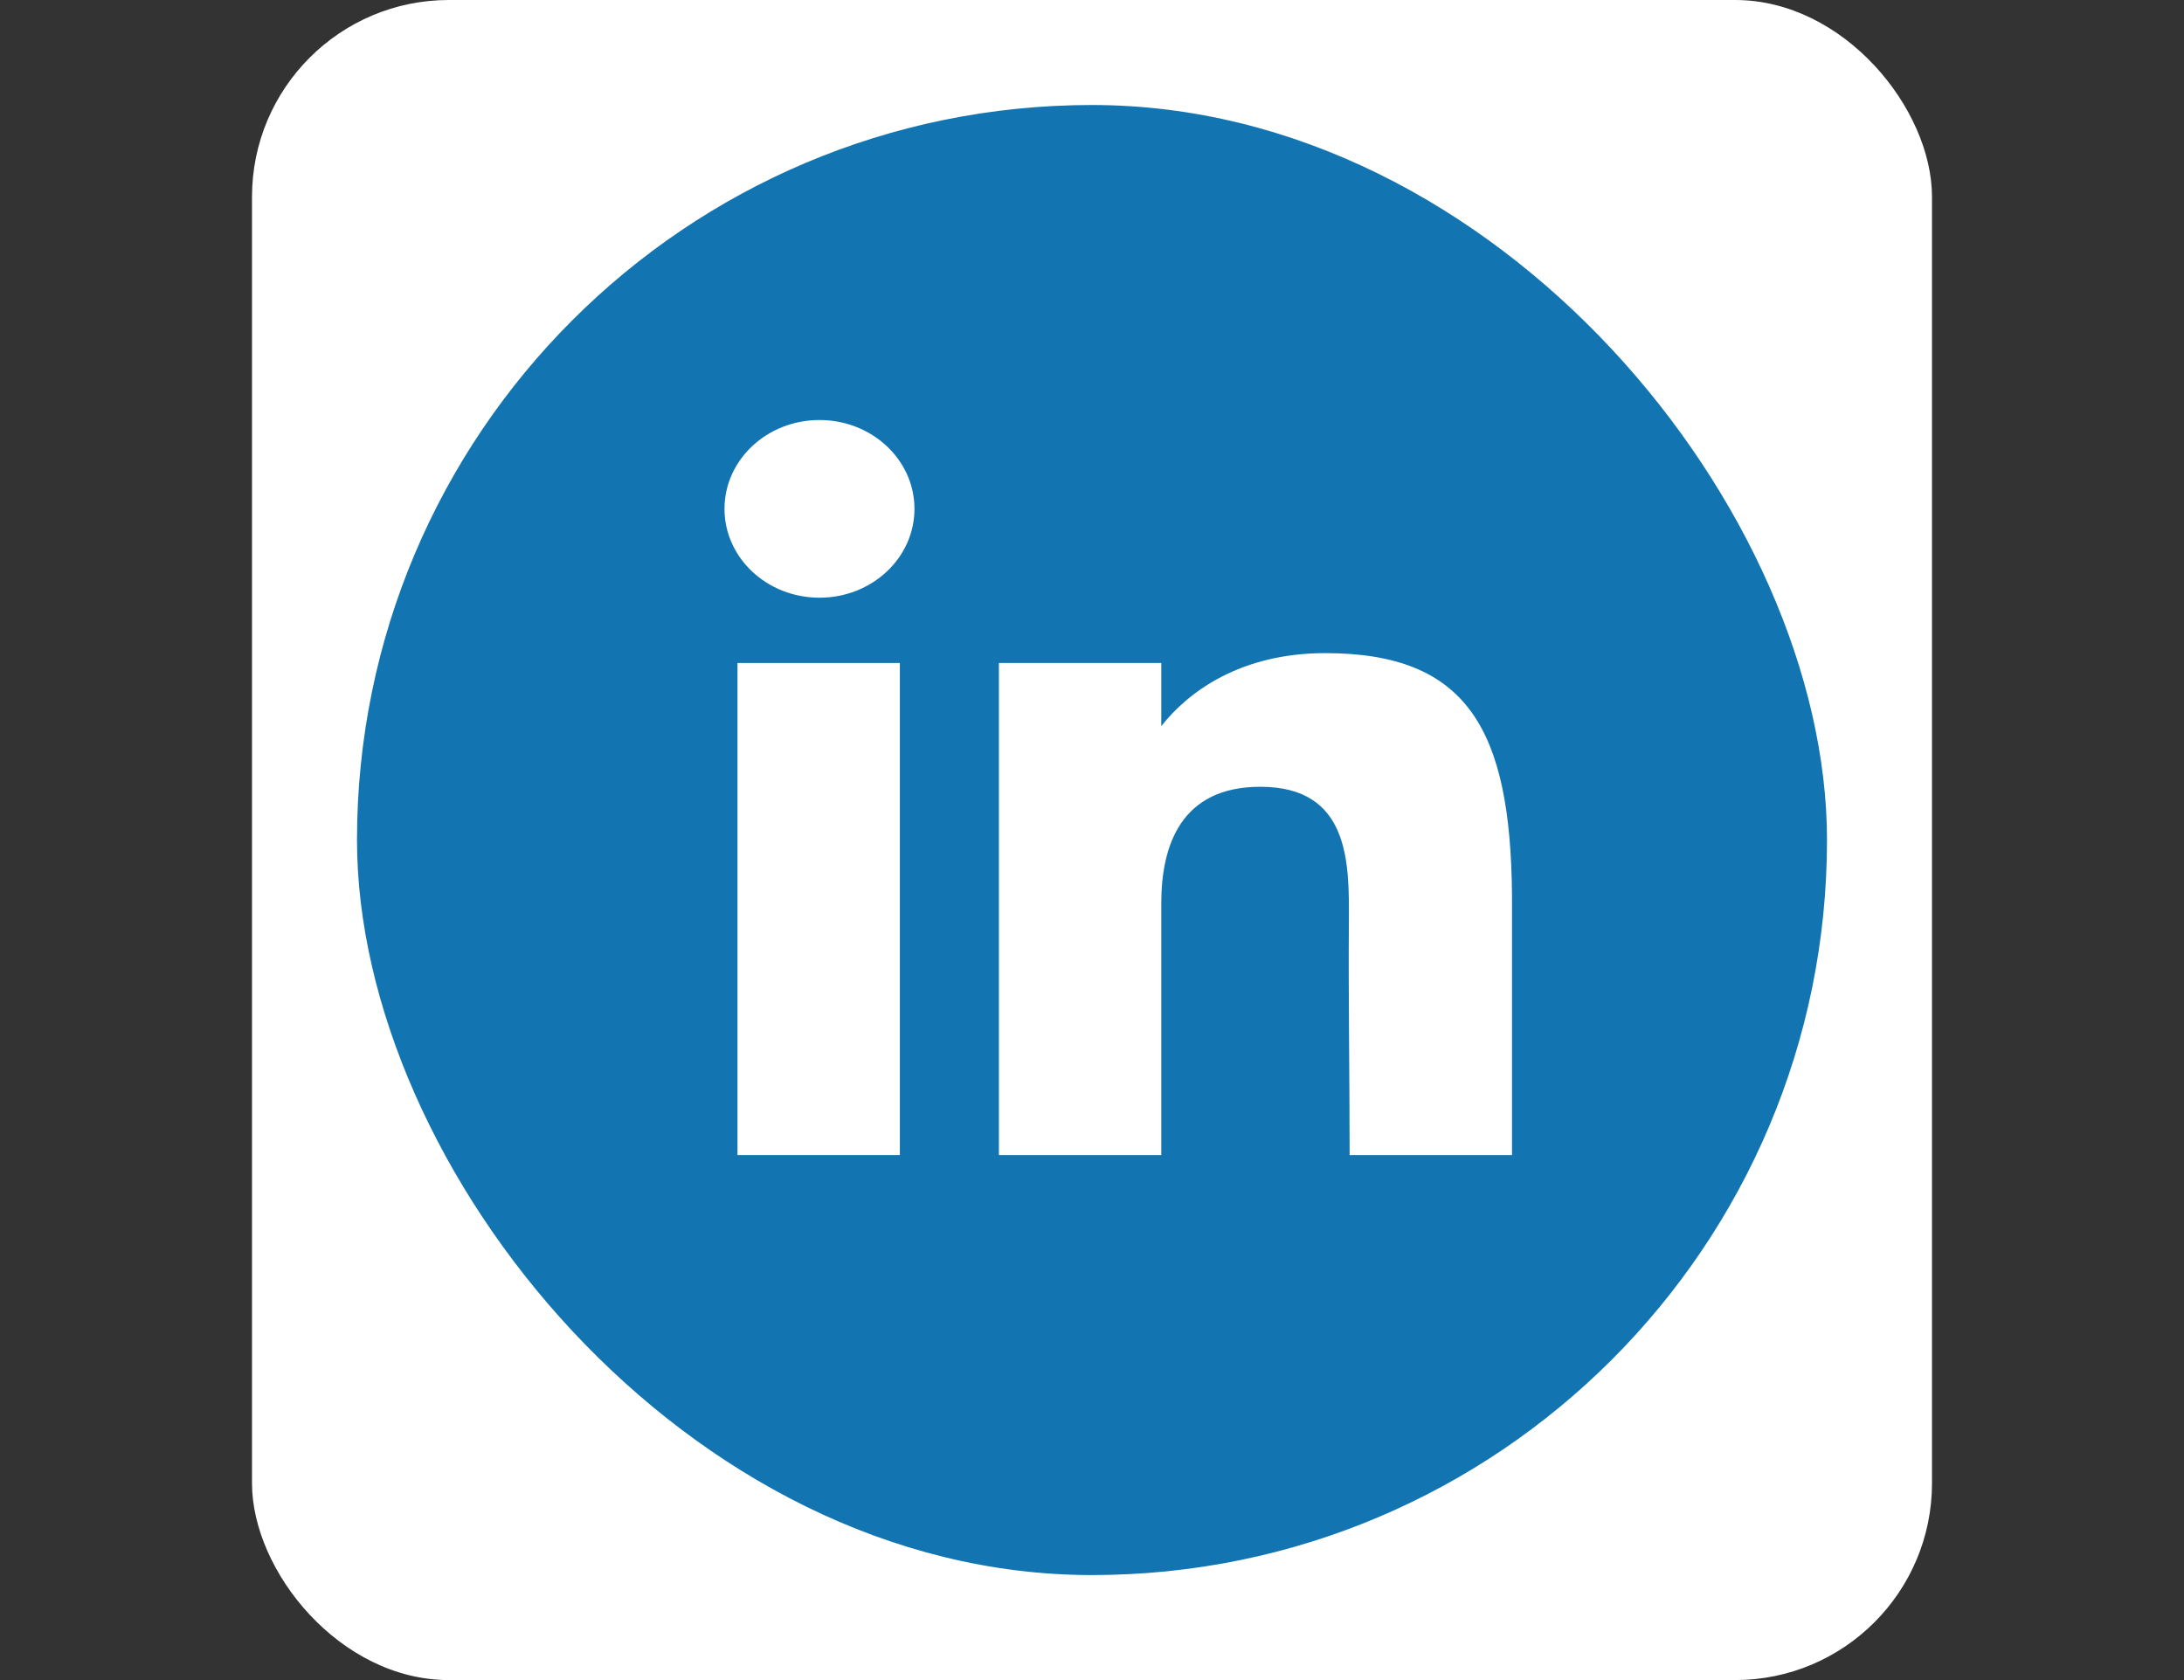
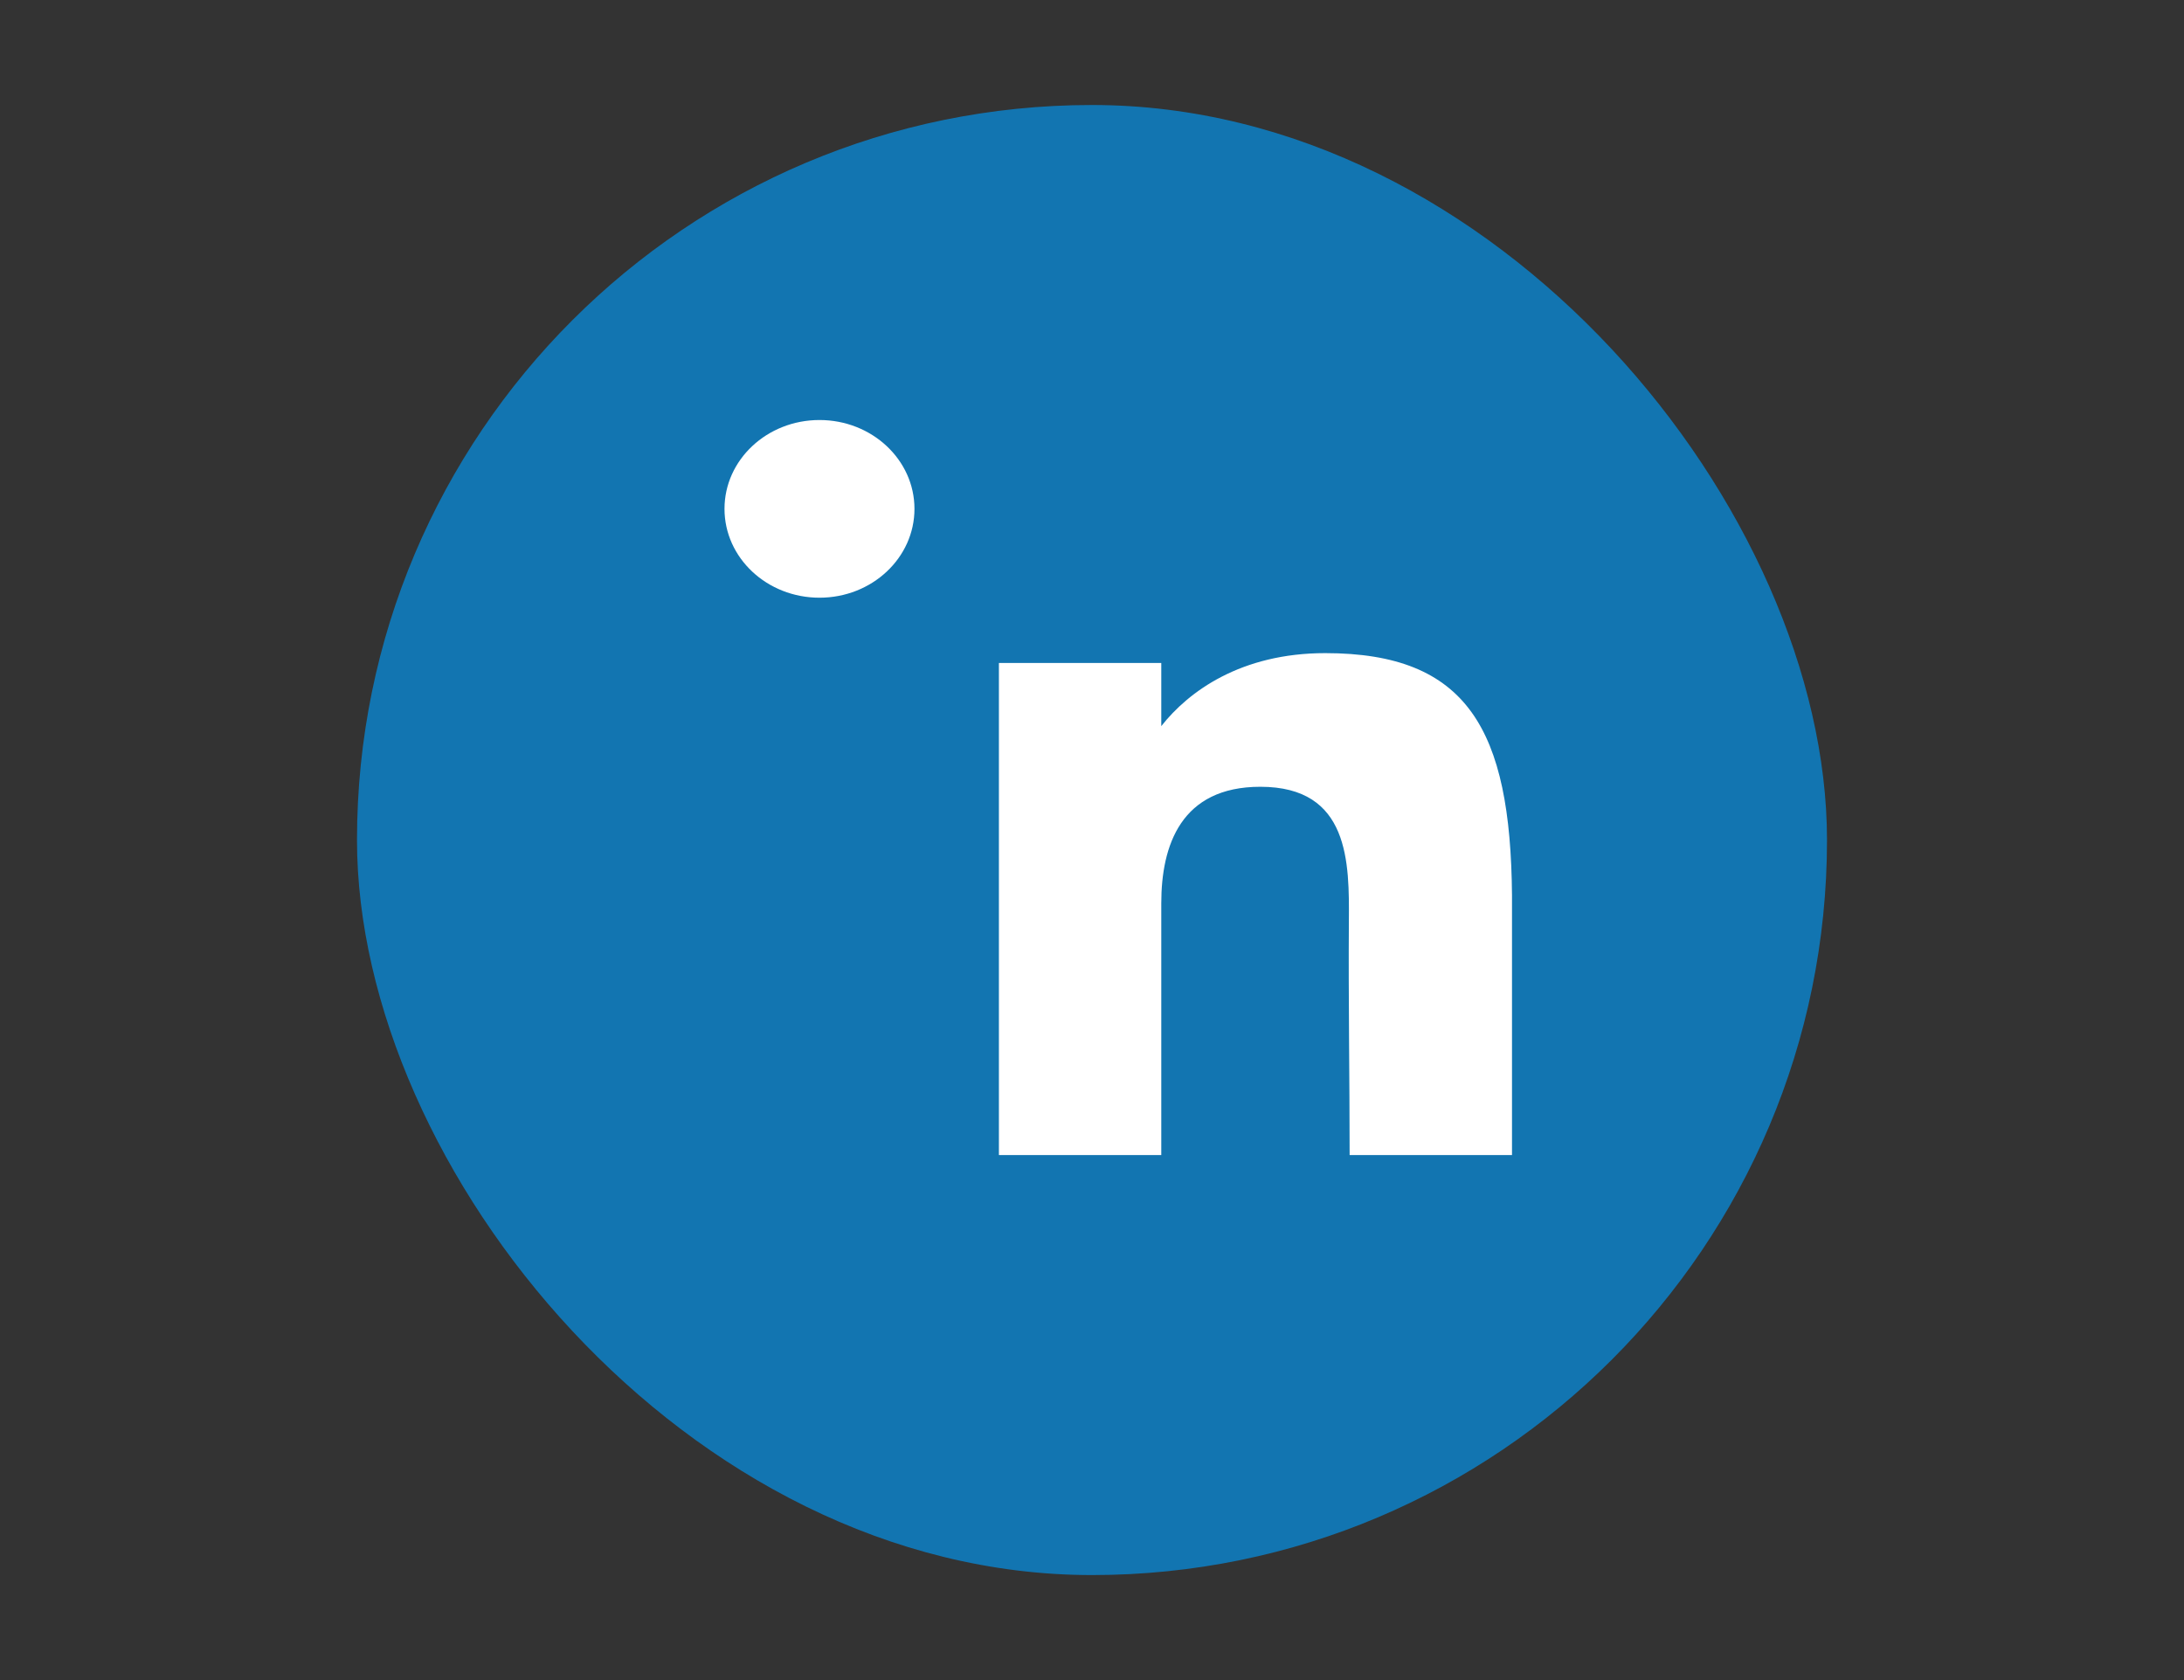
<svg xmlns="http://www.w3.org/2000/svg" width="104" height="80" viewBox="0 0 104 80" fill="none">
  <rect x="0" y="0" width="104" height="80" fill="#333333" stroke="none" />
-   <rect x="12" width="80" height="80" rx="9.375" fill="white" />
  <rect x="17" y="5" width="70" height="70" rx="35" fill="#1275B1" />
  <path d="M43.546 24.23C43.546 26.567 41.521 28.461 39.023 28.461C36.525 28.461 34.5 26.567 34.5 24.23C34.5 21.894 36.525 20 39.023 20C41.521 20 43.546 21.894 43.546 24.23Z" fill="white" />
-   <path d="M35.119 31.57H42.85V55H35.119V31.57Z" fill="white" />
  <path d="M55.299 31.57H47.567V55H55.299C55.299 55 55.299 47.624 55.299 43.012C55.299 40.244 56.244 37.464 60.016 37.464C64.278 37.464 64.252 41.086 64.232 43.893C64.206 47.561 64.268 51.305 64.268 55H72V42.634C71.934 34.738 69.877 31.1 63.108 31.1C59.089 31.1 56.597 32.925 55.299 34.576V31.57Z" fill="white" />
</svg>